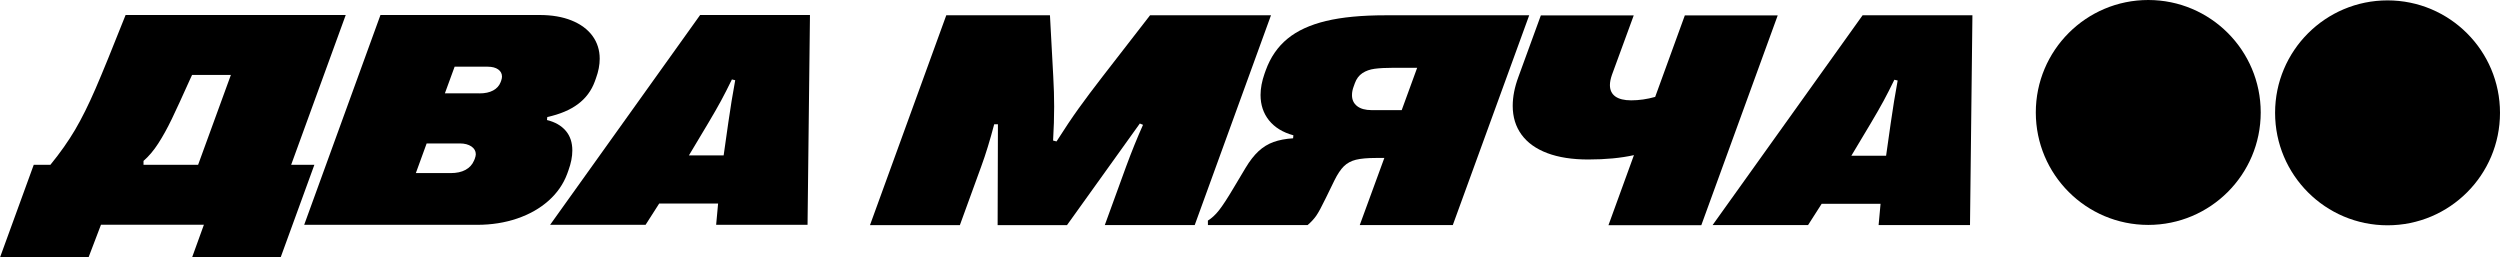
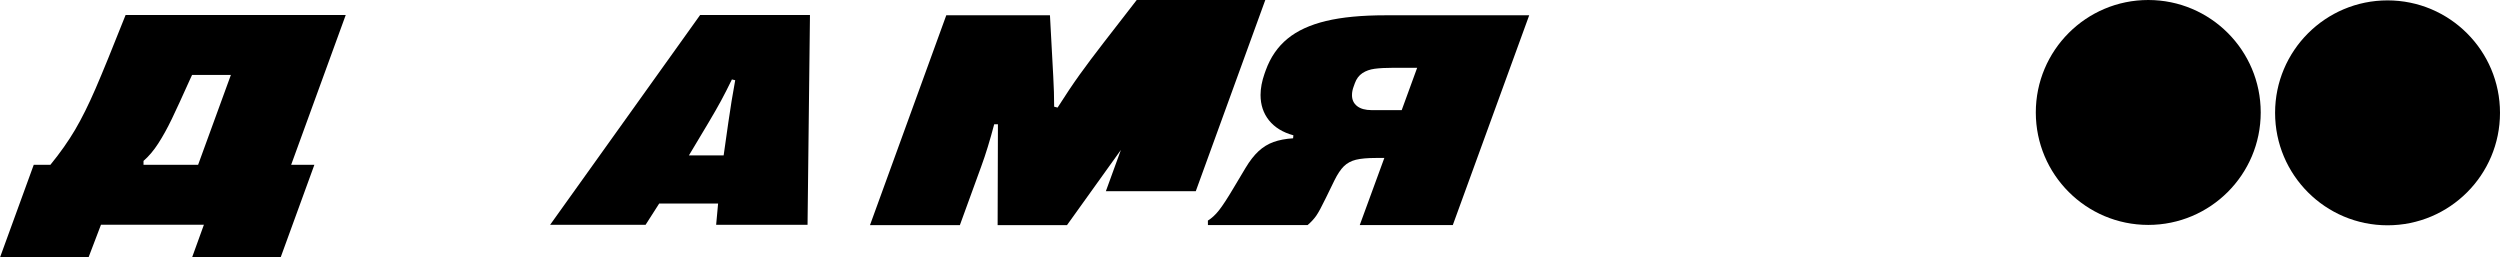
<svg xmlns="http://www.w3.org/2000/svg" version="1.1" id="Layer_1" x="0px" y="0px" viewBox="0 0 590 60.76" style="enable-background:new 0 0 590 60.76;" xml:space="preserve">
  <g>
    <path d="M0,60.76L7.96,38.9h3.93c2.31-2.83,4.25-5.59,5.83-8.27c1.58-2.69,3.18-5.91,4.81-9.67c1.63-3.76,4-9.57,7.11-17.42h51.95 L68.71,38.9h5.48l-7.96,21.85h-20.9l2.79-7.71H23.83l-2.94,7.71H0z M33.88,38.9h12.87l7.74-21.22h-9.16l-0.49,1.06 c-1.82,4.05-3.25,7.17-4.3,9.35c-1.05,2.18-2.12,4.11-3.2,5.78c-1.08,1.67-2.24,3.04-3.47,4.1V38.9z" />
-     <path d="M71.79,53.05l18-49.51h37.55c2.9,0,5.42,0.43,7.55,1.29c2.13,0.86,3.77,2.07,4.92,3.62c1.14,1.56,1.72,3.36,1.72,5.41 c0,1.46-0.29,2.99-0.88,4.6l-0.28,0.78c-0.8,2.17-2.12,3.94-3.96,5.32s-4.26,2.4-7.25,3.06l-0.07,0.71 c1.91,0.47,3.38,1.31,4.42,2.53c1.04,1.21,1.56,2.76,1.56,4.65c0,1.46-0.31,3.03-0.92,4.7l-0.28,0.78c-0.9,2.43-2.36,4.55-4.4,6.37 c-2.04,1.82-4.51,3.22-7.41,4.21s-6.06,1.49-9.48,1.49H71.79z M106.34,40.85c1.41,0,2.59-0.25,3.52-0.76c0.93-0.51,1.6-1.23,2-2.17 l0.18-0.42c0.16-0.45,0.25-0.81,0.25-1.1c0-0.75-0.35-1.37-1.04-1.84c-0.7-0.47-1.61-0.71-2.74-0.71h-7.82l-2.55,7H106.34z M113.16,22.04c1.3,0,2.37-0.23,3.22-0.69c0.85-0.46,1.44-1.11,1.77-1.96l0.14-0.39c0.12-0.35,0.18-0.66,0.18-0.92 c0-0.71-0.3-1.27-0.9-1.7c-0.6-0.42-1.42-0.64-2.46-0.64h-7.82l-2.3,6.29H113.16z" />
    <path d="M152.36,53.05h-22.53l35.4-49.51h25.92l-0.57,49.51h-21.57l0.46-5.02h-13.9L152.36,53.05z M162.58,36.68h8.2l1.1-7.74 c0.49-3.47,1.04-6.8,1.63-10.01l-0.78-0.18c-0.92,1.89-1.77,3.56-2.56,5.02c-0.79,1.46-1.8,3.22-3.02,5.27L162.58,36.68z" />
    <g>
-       <path d="M205.32,53.12l18-49.51h24.47l0.78,14.46c0.14,2.5,0.21,4.87,0.21,7.11c0,2.43-0.08,5.09-0.25,7.99l0.81,0.21 c1.89-2.97,3.62-5.56,5.2-7.76c1.58-2.2,3.47-4.72,5.66-7.55l11.21-14.46h28.54l-18,49.51h-21.22l5.06-13.9 c1.27-3.44,2.59-6.7,3.96-9.76L269,29.15l-17.19,23.98h-16.37l0.07-23.8h-0.88c-0.99,3.77-2,7.07-3.04,9.9l-5.06,13.9H205.32z" />
+       <path d="M205.32,53.12l18-49.51h24.47l0.78,14.46c0.14,2.5,0.21,4.87,0.21,7.11l0.81,0.21 c1.89-2.97,3.62-5.56,5.2-7.76c1.58-2.2,3.47-4.72,5.66-7.55l11.21-14.46h28.54l-18,49.51h-21.22l5.06-13.9 c1.27-3.44,2.59-6.7,3.96-9.76L269,29.15l-17.19,23.98h-16.37l0.07-23.8h-0.88c-0.99,3.77-2,7.07-3.04,9.9l-5.06,13.9H205.32z" />
      <path d="M285.06,52.06c0.92-0.57,1.8-1.38,2.63-2.44c0.84-1.06,2-2.84,3.48-5.34l2.79-4.67c0.99-1.65,2.01-2.96,3.06-3.93 c1.05-0.97,2.22-1.69,3.52-2.16c1.3-0.47,2.84-0.77,4.63-0.88l0.07-0.71c-2.5-0.68-4.41-1.86-5.75-3.52c-1.33-1.66-2-3.66-2-5.99 c0-1.58,0.32-3.26,0.95-5.06l0.28-0.78c1.11-3.06,2.82-5.55,5.13-7.44c2.31-1.9,5.35-3.29,9.11-4.19 c3.76-0.9,8.43-1.34,14.02-1.34h33.91l-18.03,49.51h-21.96l5.8-15.84h-1.98c-2,0-3.58,0.14-4.72,0.42 c-1.14,0.28-2.09,0.8-2.85,1.54c-0.75,0.74-1.5,1.86-2.23,3.34l-2.02,4.14c-0.99,2.05-1.75,3.45-2.28,4.21 c-0.53,0.75-1.21,1.49-2.03,2.19h-23.52L285.06,52.06z M330.81,25.97l3.64-9.97h-5.69c-1.77,0-3.21,0.08-4.33,0.23 c-1.12,0.15-2.09,0.49-2.9,1.03c-0.81,0.53-1.41,1.33-1.79,2.39l-0.28,0.78c-0.26,0.68-0.39,1.36-0.39,2.02 c0,1.11,0.41,1.97,1.22,2.6c0.81,0.63,1.95,0.94,3.41,0.94H330.81z" />
-       <path d="M385.61,36.61c-3.06,0.68-6.66,1.03-10.79,1.03c-3.77,0-6.99-0.5-9.65-1.5c-2.66-1-4.69-2.45-6.08-4.35 c-1.39-1.9-2.09-4.17-2.09-6.81c0-2.15,0.45-4.42,1.34-6.82l5.3-14.53h21.92l-5.13,14c-0.33,0.94-0.49,1.76-0.49,2.44 c0,1.18,0.42,2.07,1.27,2.69c0.85,0.61,2.1,0.92,3.75,0.92c1.86,0,3.75-0.27,5.66-0.81l7-19.24h21.92l-18.03,49.51H379.6 L385.61,36.61z" />
-       <path d="M426.7,53.12h-22.53l35.4-49.51h25.92l-0.57,49.51h-21.57l0.46-5.02h-13.9L426.7,53.12z M436.92,36.75h8.2l1.1-7.74 c0.49-3.47,1.04-6.8,1.63-10.01l-0.78-0.18c-0.92,1.89-1.77,3.56-2.56,5.02c-0.79,1.46-1.8,3.22-3.02,5.27L436.92,36.75z" />
    </g>
    <circle cx="506.99" cy="26.54" r="26.54" />
    <circle cx="563.46" cy="26.63" r="26.54" />
  </g>
</svg>